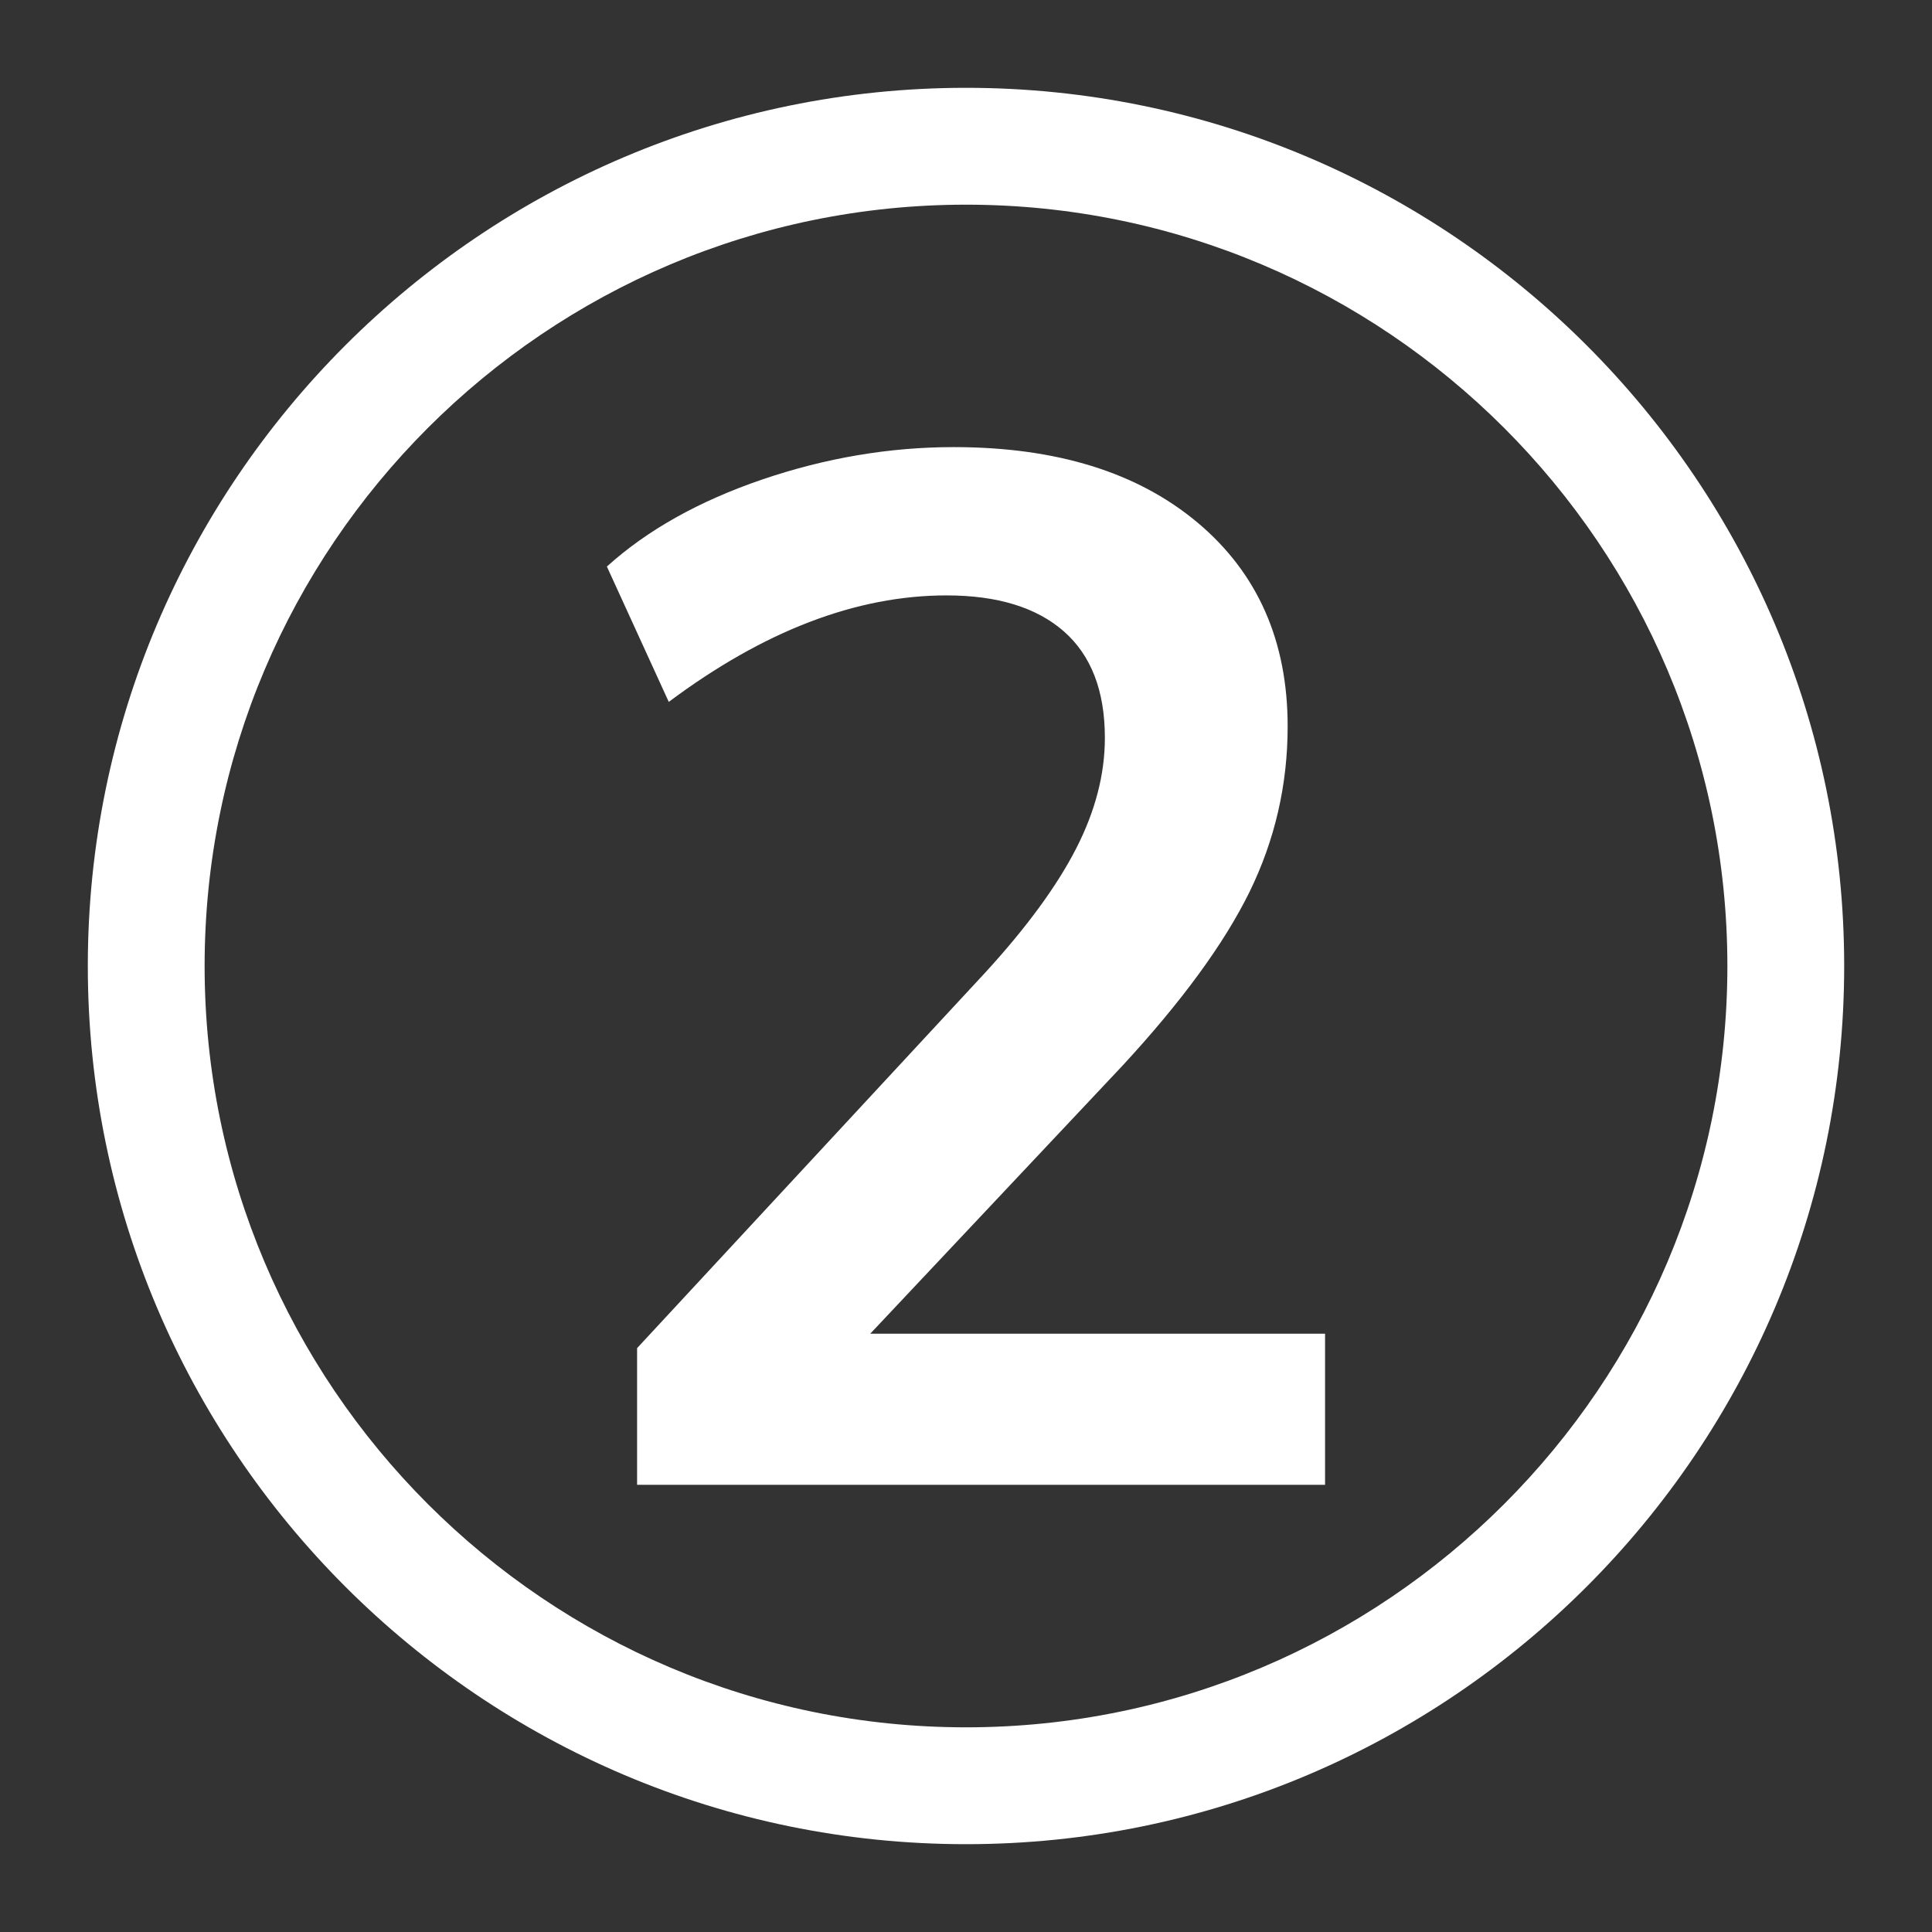
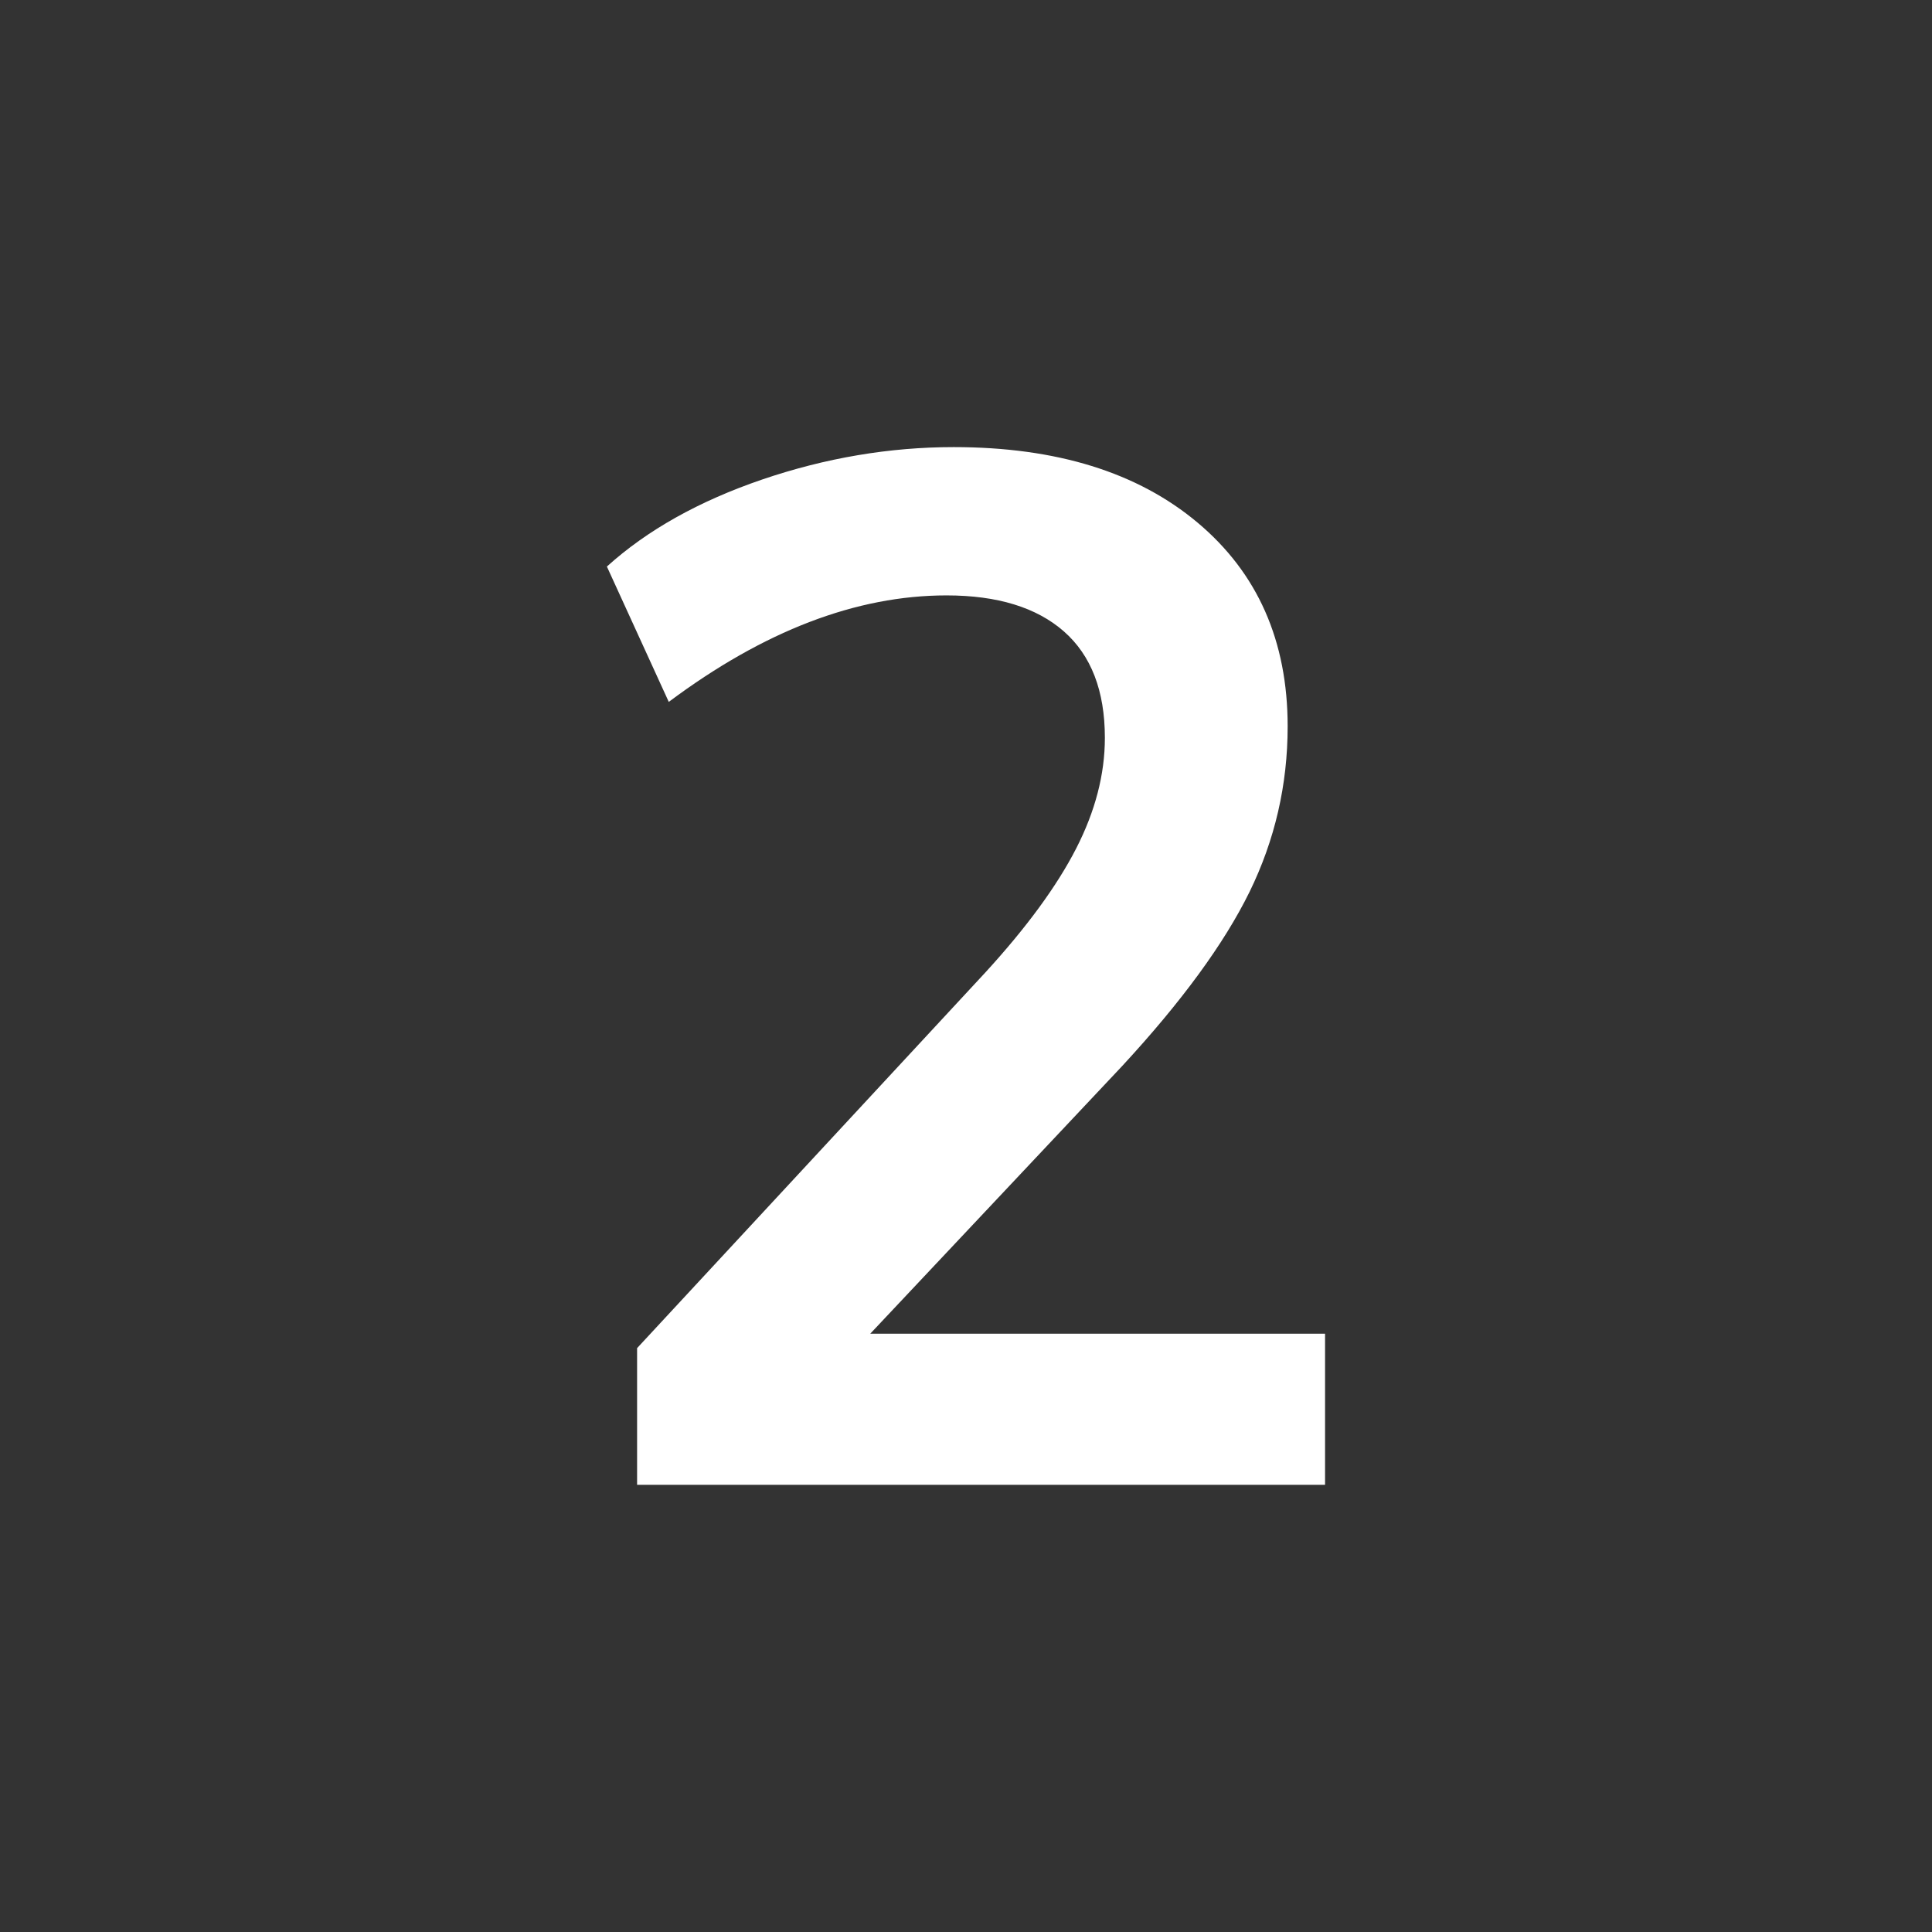
<svg xmlns="http://www.w3.org/2000/svg" version="1.1" id="Calque_1" x="0px" y="0px" width="33px" height="33px" viewBox="0 0 33 33" enable-background="new 0 0 33 33" xml:space="preserve">
  <rect x="0" y="0" width="33" height="33" fill="#333333" stroke="none" />
  <g>
-     <path fill="#FFFFFF" d="M16.5,31.5c-8.271,0-15-6.73-15-15s6.729-15,15-15s15,6.73,15,15S24.771,31.5,16.5,31.5z M16.5,3.496   C9.329,3.496,3.495,9.33,3.495,16.5S9.329,29.504,16.5,29.504S29.505,23.67,29.505,16.5S23.671,3.496,16.5,3.496z" />
-   </g>
+     </g>
  <g>
    <path fill="#FFFFFF" d="M22.633,22.781v2.581H10.882v-2.335l5.949-6.417c0.705-0.77,1.221-1.475,1.549-2.114   c0.328-0.639,0.492-1.27,0.492-1.893c0-0.803-0.234-1.409-0.701-1.819c-0.467-0.409-1.135-0.614-2.003-0.614   c-1.541,0-3.122,0.606-4.745,1.819l-1.057-2.312c0.688-0.622,1.573-1.118,2.654-1.487c1.082-0.368,2.172-0.553,3.27-0.553   c1.754,0,3.143,0.431,4.167,1.291s1.537,2.02,1.537,3.479c0,1-0.218,1.941-0.651,2.827c-0.435,0.885-1.16,1.876-2.176,2.975   l-4.303,4.572H22.633z" />
  </g>
</svg>